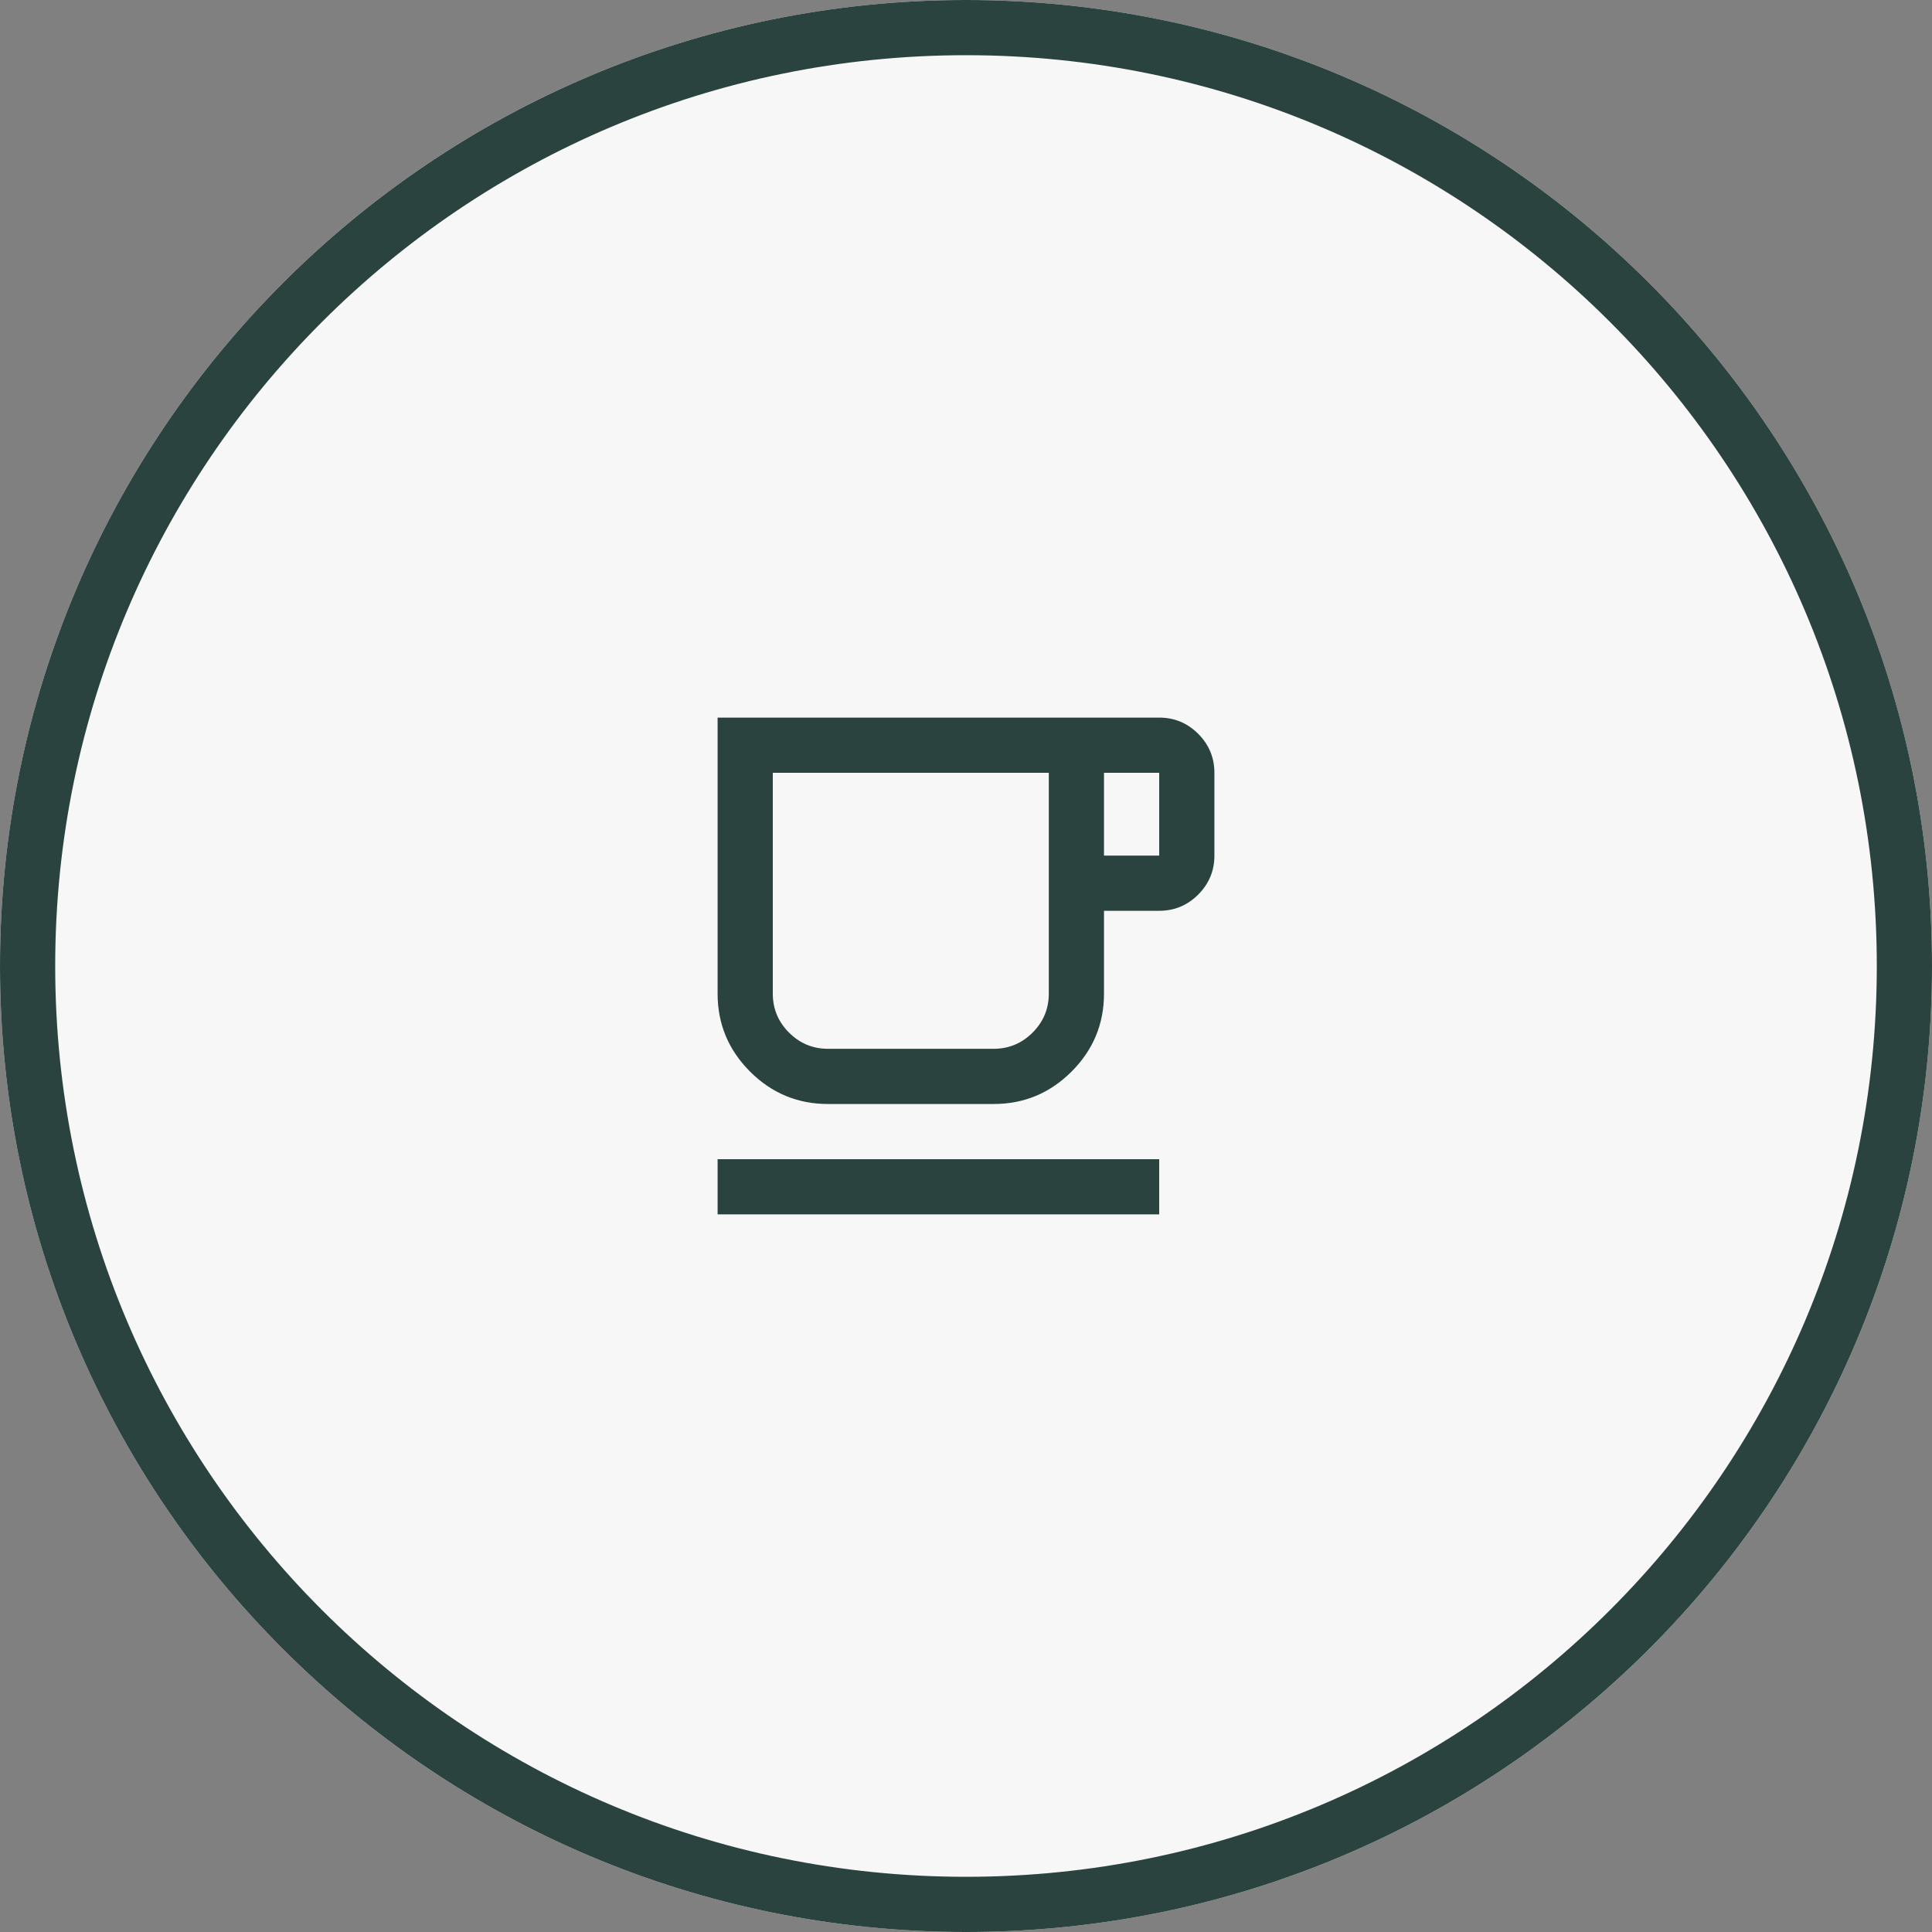
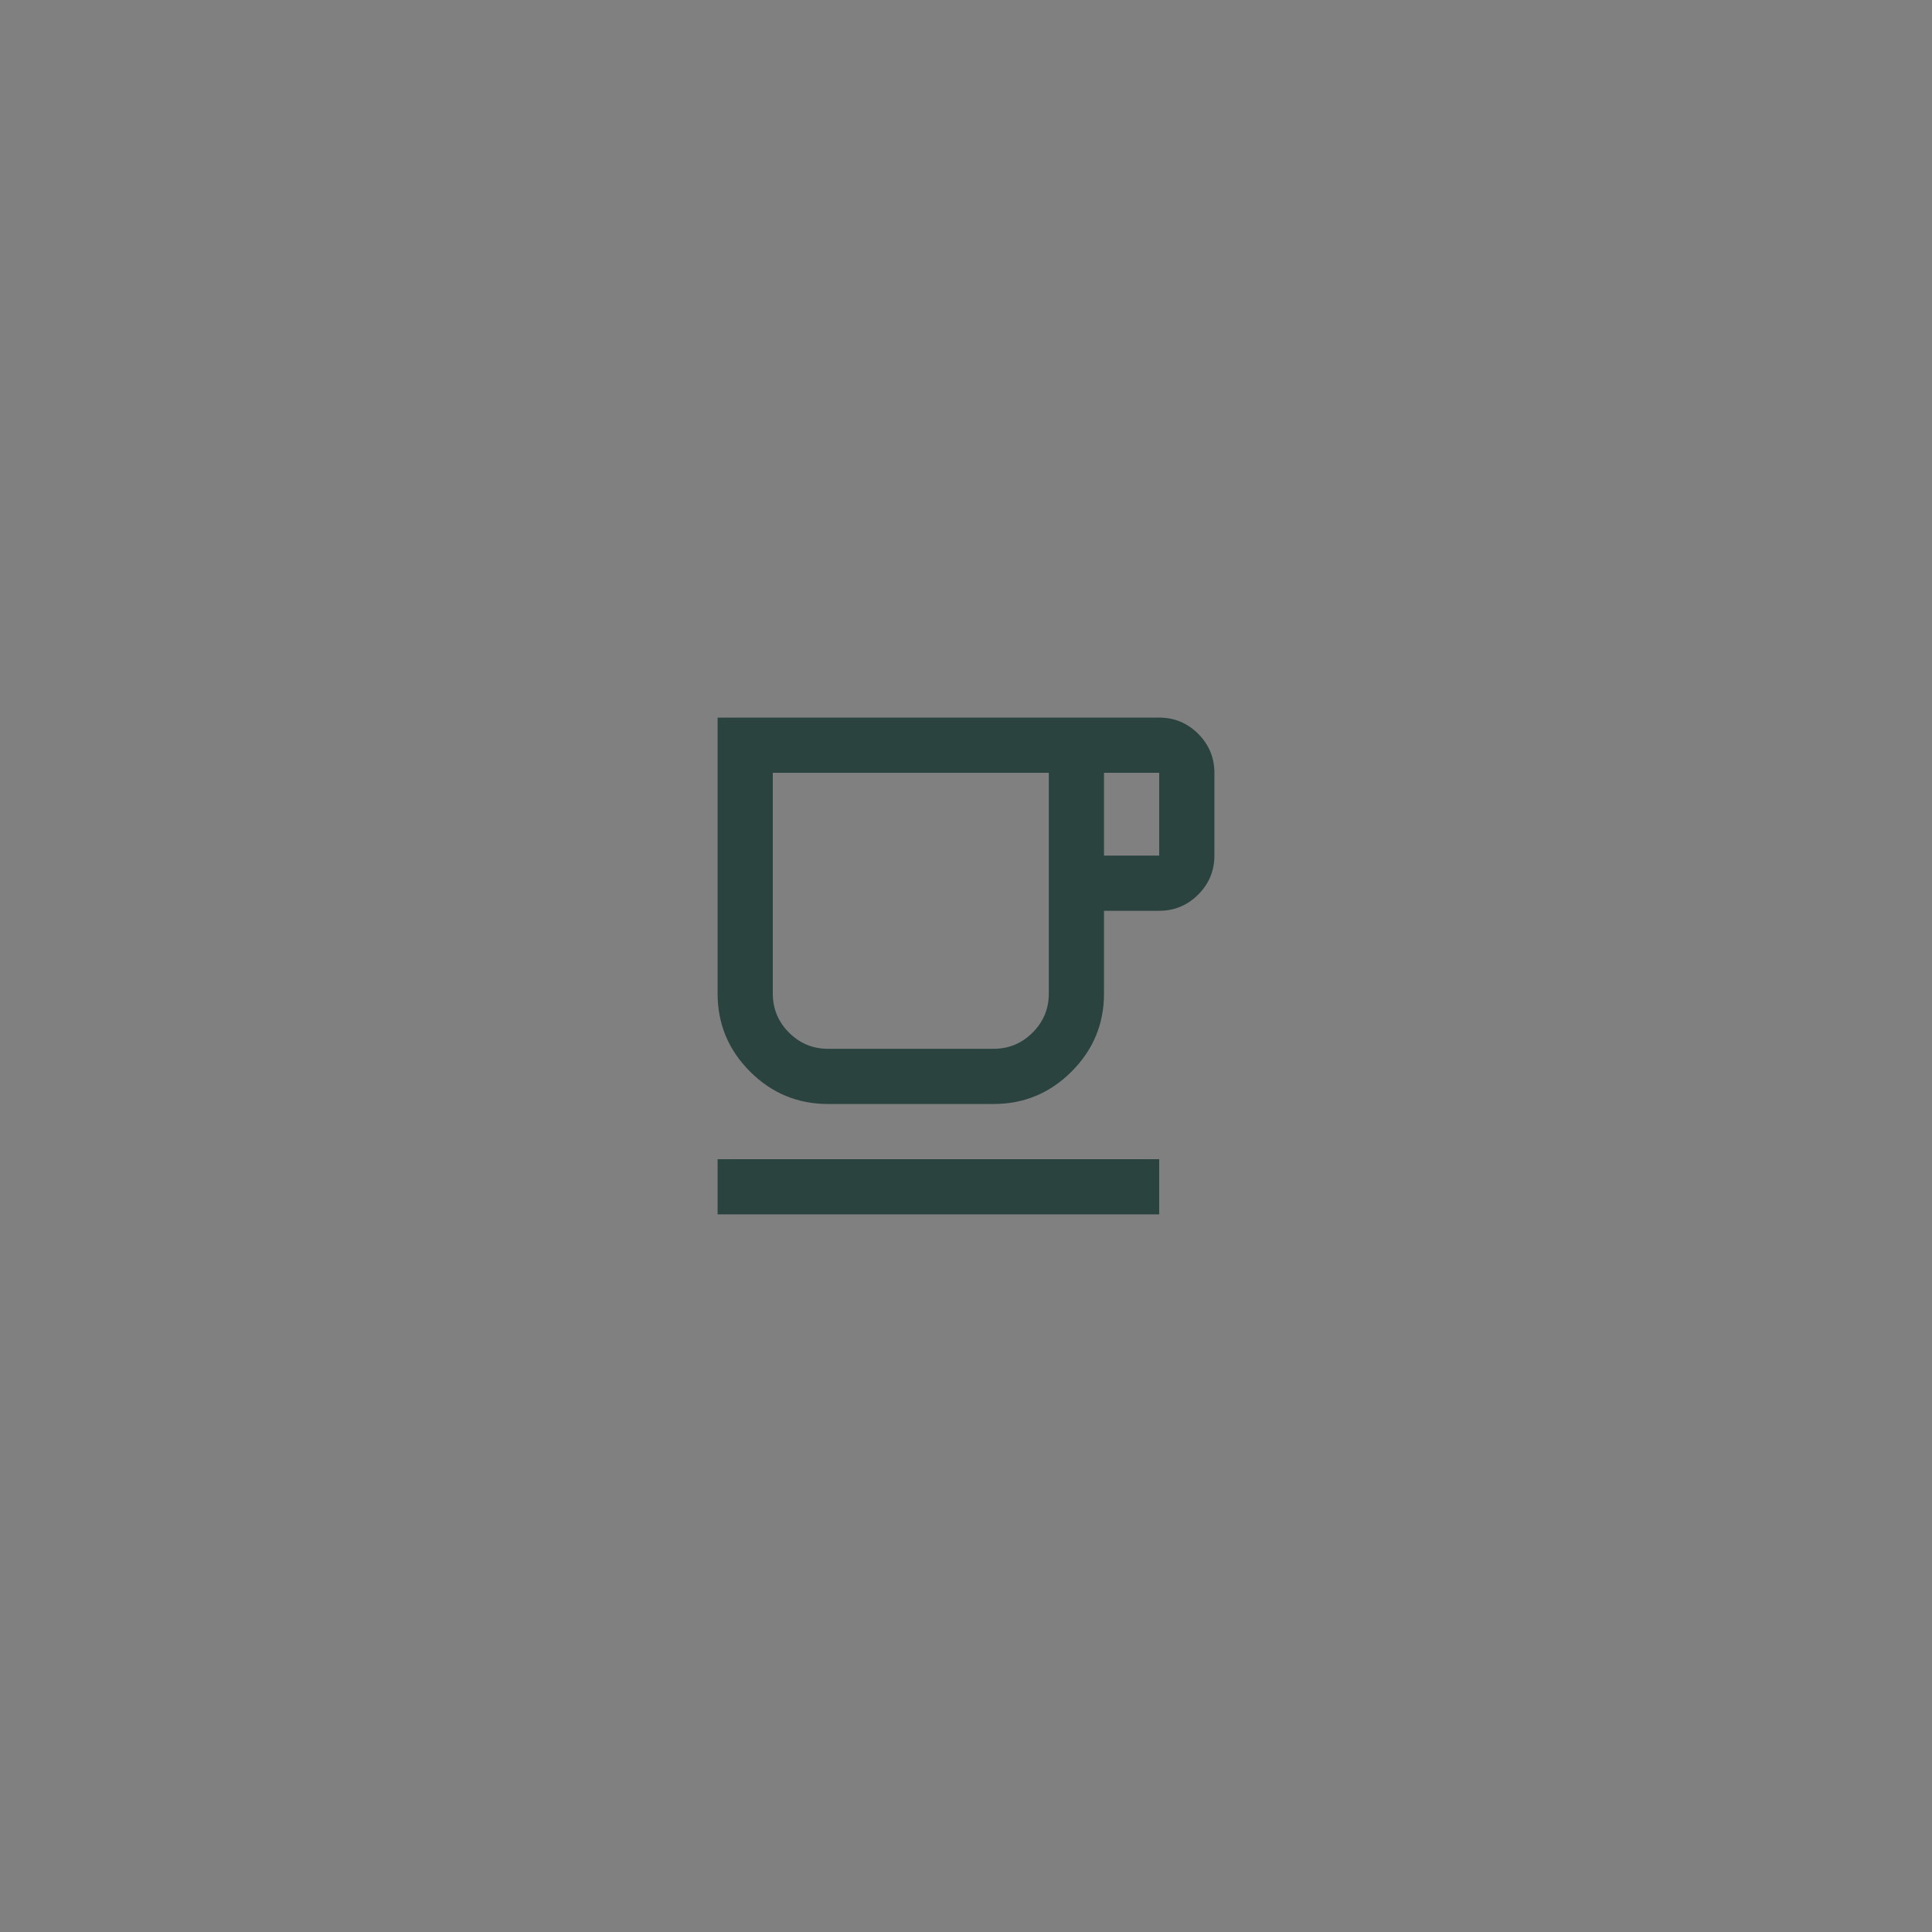
<svg xmlns="http://www.w3.org/2000/svg" width="70" height="70" viewBox="0 0 70 70" fill="none">
  <rect x="0" y="0" width="70" height="70" fill="#808080" stroke="none" />
-   <path d="M70 35C70 54.33 54.33 70 35 70C15.67 70 0 54.33 0 35C0 15.67 15.67 0 35 0C54.33 0 70 15.67 70 35Z" fill="#F7F7F7" />
-   <path fill-rule="evenodd" clip-rule="evenodd" d="M35 68C53.225 68 68 53.225 68 35C68 16.775 53.225 2 35 2C16.775 2 2 16.775 2 35C2 53.225 16.775 68 35 68ZM35 70C54.33 70 70 54.33 70 35C70 15.67 54.33 0 35 0C15.67 0 0 15.67 0 35C0 54.33 15.67 70 35 70Z" fill="#2B433F" />
  <path d="M26 44V42H42V44H26ZM30 40C28.9 40 27.958 39.608 27.175 38.825C26.392 38.042 26 37.1 26 36V26H42C42.55 26 43.021 26.196 43.413 26.587C43.804 26.979 44 27.45 44 28V31C44 31.55 43.804 32.021 43.413 32.413C43.021 32.804 42.55 33 42 33H40V36C40 37.1 39.608 38.042 38.825 38.825C38.042 39.608 37.1 40 36 40H30ZM30 38H36C36.55 38 37.021 37.804 37.413 37.413C37.804 37.021 38 36.55 38 36V28H28V36C28 36.55 28.196 37.021 28.587 37.413C28.979 37.804 29.45 38 30 38ZM40 31H42V28H40V31ZM30 38H28H38H30Z" fill="#2B433F" />
</svg>